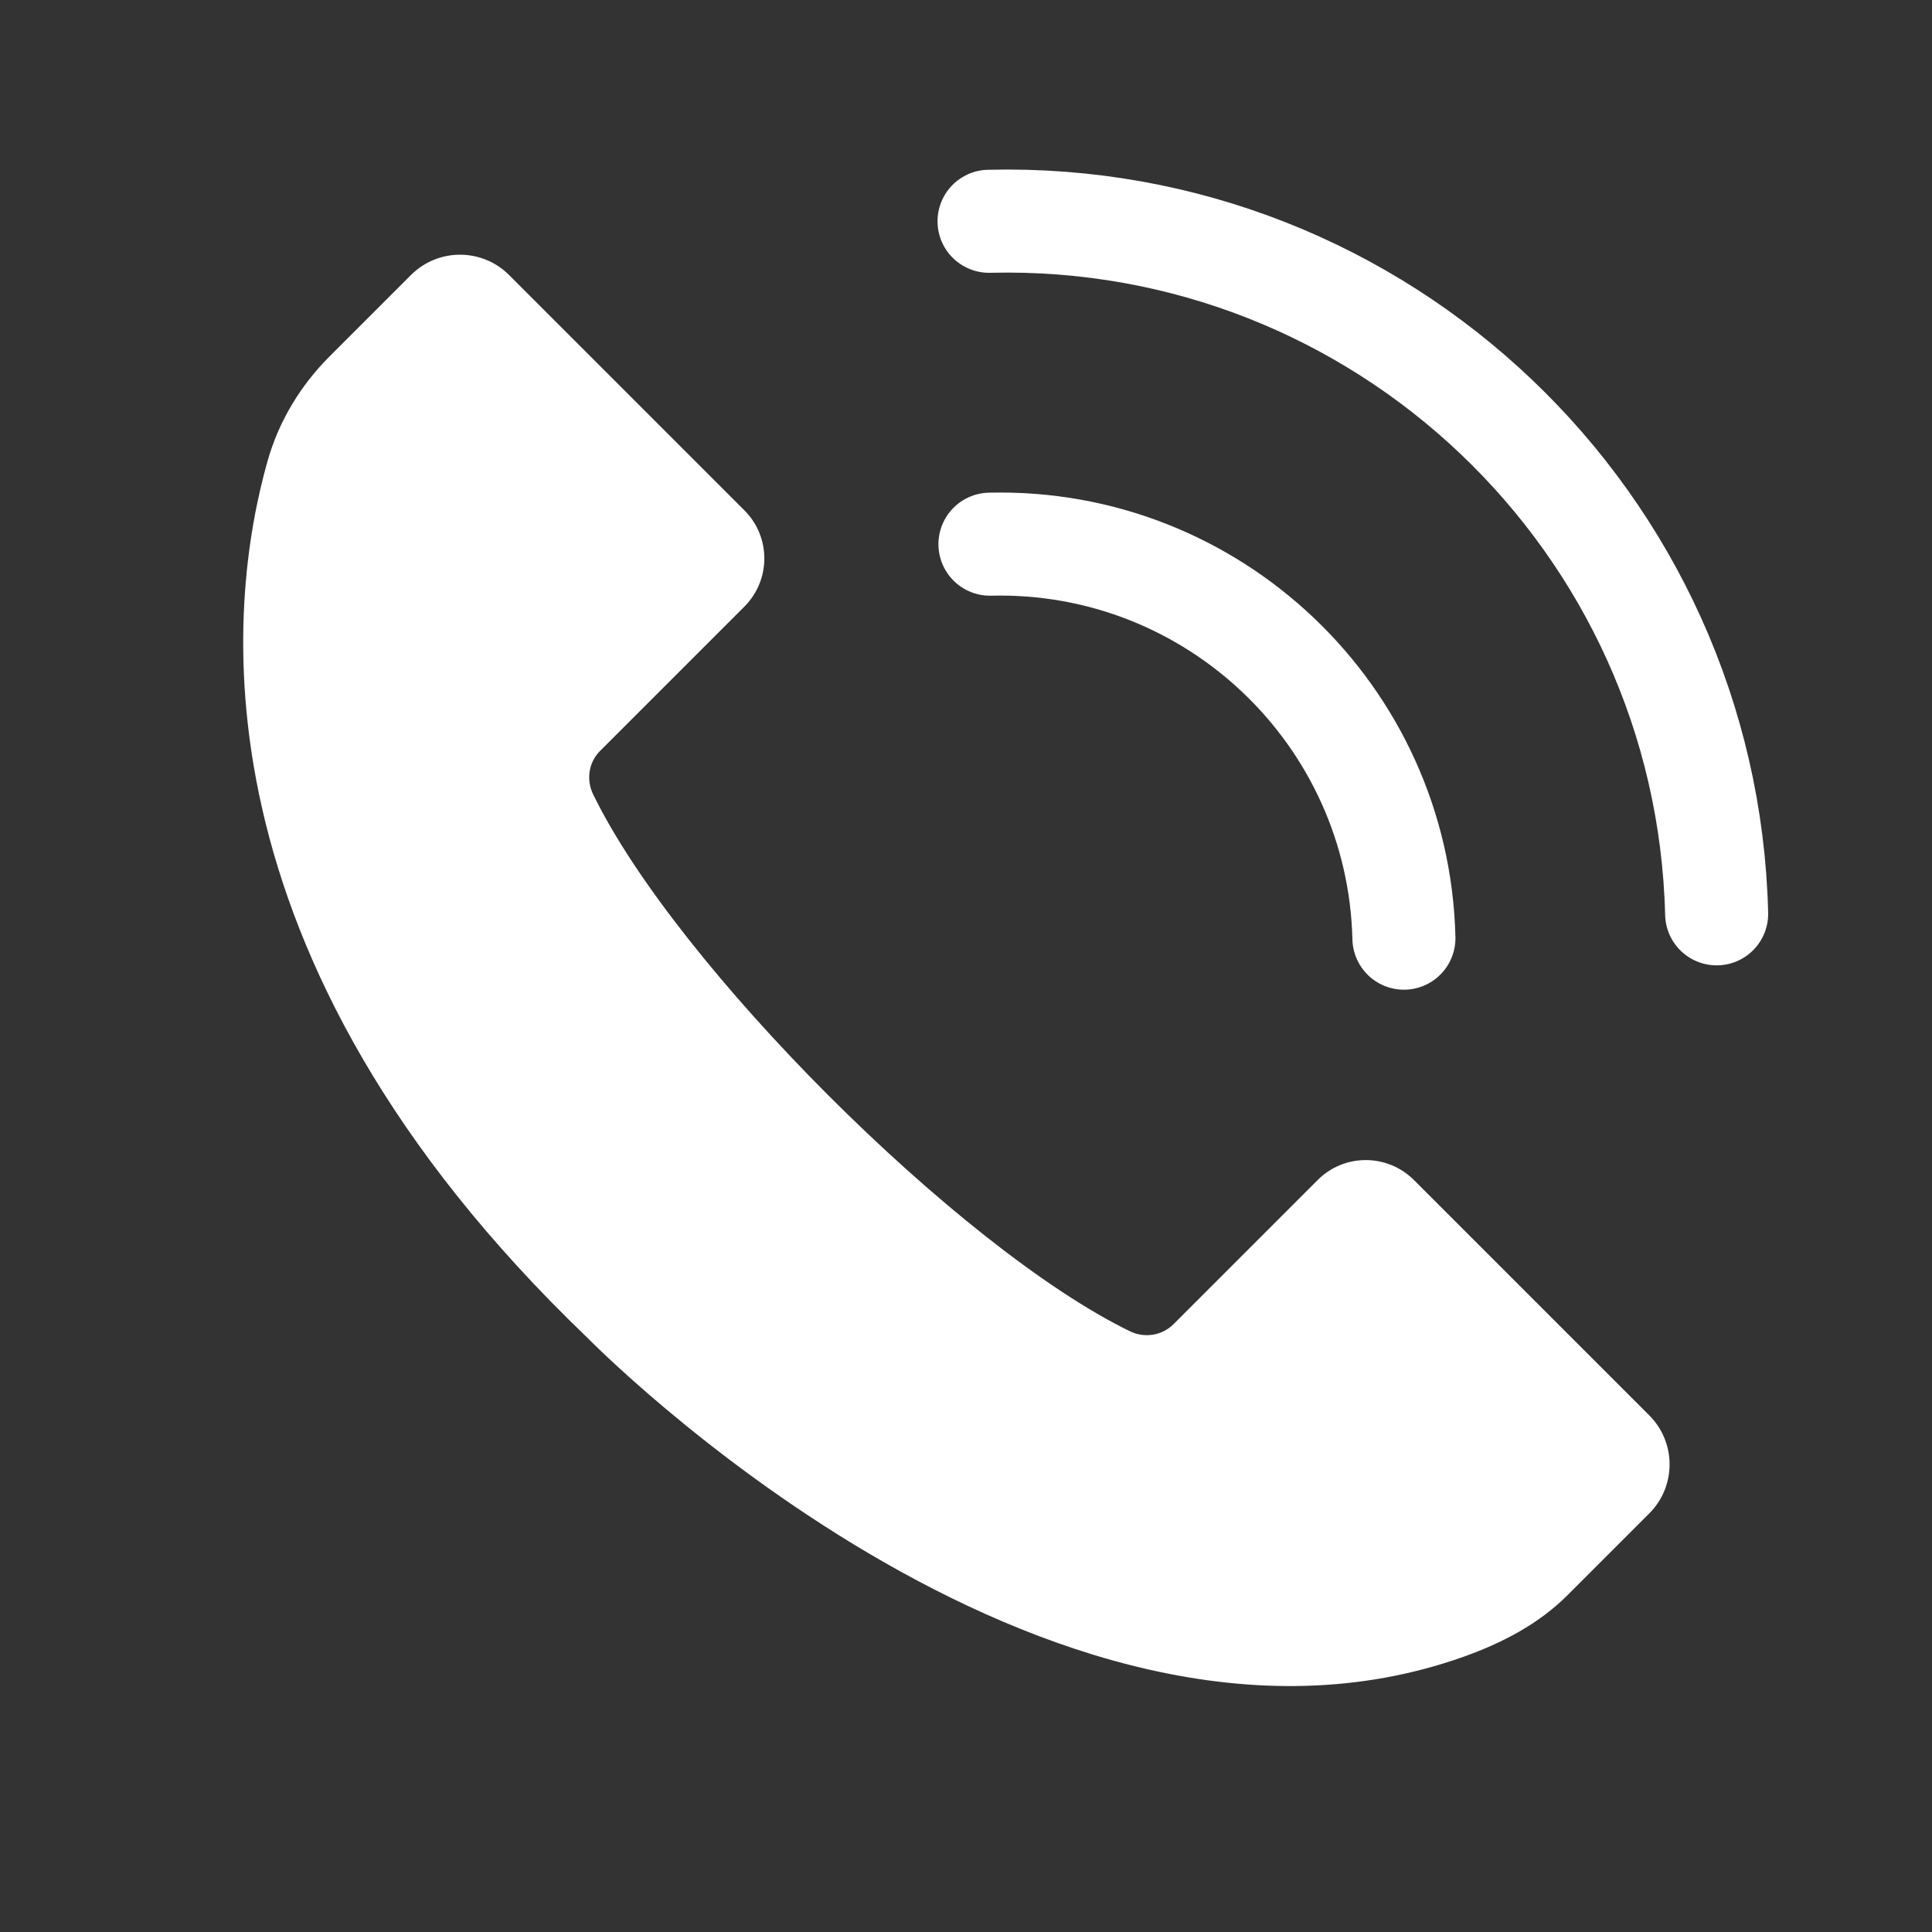
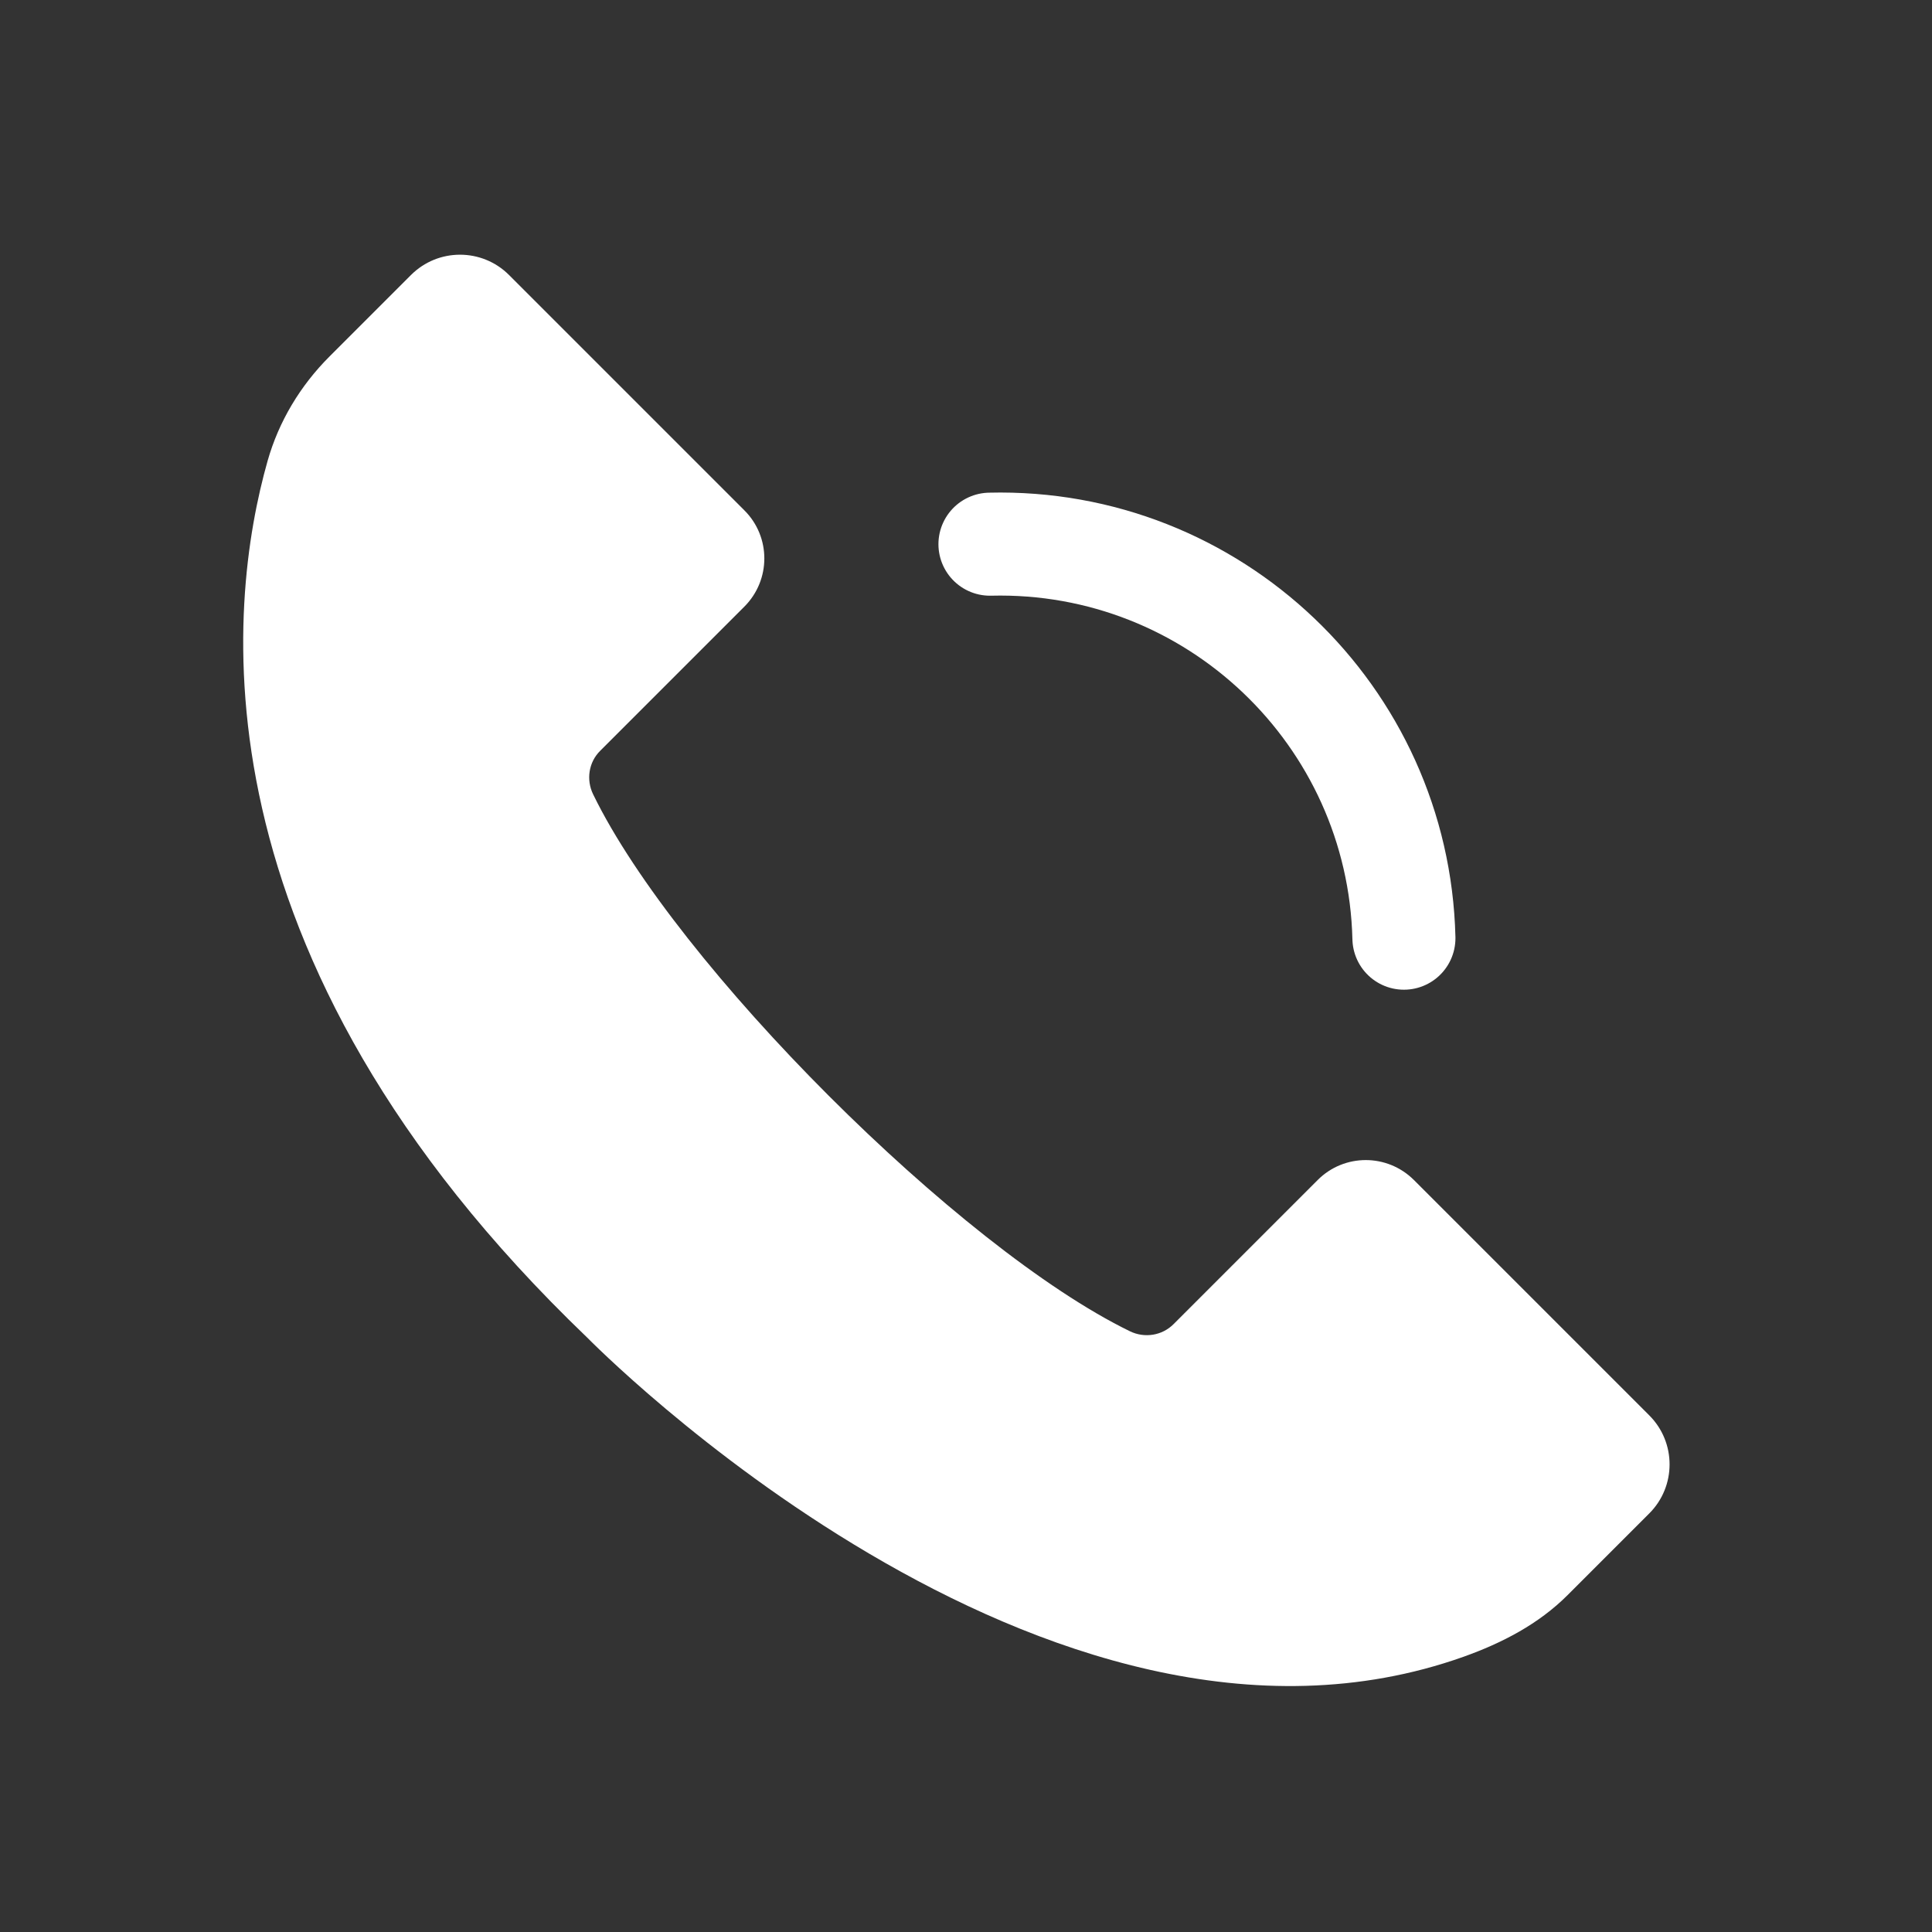
<svg xmlns="http://www.w3.org/2000/svg" viewBox="0 0 150 150" version="1.1" id="Layer_2">
  <rect x="0" y="0" width="150" height="150" fill="#333333" stroke="none" />
  <defs>
    <style>
      .st0 {
        fill: #fff;
      }

      .st1 {
        fill: none;
        stroke: #fff;
        stroke-linecap: round;
        stroke-linejoin: round;
        stroke-width: 8px;
      }
    </style>
  </defs>
  <path d="M46.05,61.67c-.55-1.13-.35-2.49.55-3.38l11.19-11.19c2.07-2.07,2.07-5.42,0-7.48l-18.27-18.27c-2.1-2.1-5.51-2.1-7.61,0l-6.34,6.34c-2.25,2.25-3.92,5.02-4.79,8.08-3.13,11.03-6.28,38.27,24.8,68.07.17.16,35.57,36.34,68.05,24.79,3-1.07,5.83-2.54,8.08-4.79l6.34-6.34c2.1-2.1,2.1-5.51,0-7.61l-18.27-18.27c-2.07-2.07-5.42-2.07-7.48,0l-11.19,11.19c-.89.89-2.25,1.1-3.38.55-13.24-6.44-35.23-28.43-41.67-41.67Z" class="st0" />
-   <path d="M76.79,17.18c30.45-.75,55.74,23.32,56.49,53.77" class="st1" />
  <path d="M76.86,42.25c17.32-.43,31.72,13.27,32.14,30.59" class="st1" />
</svg>